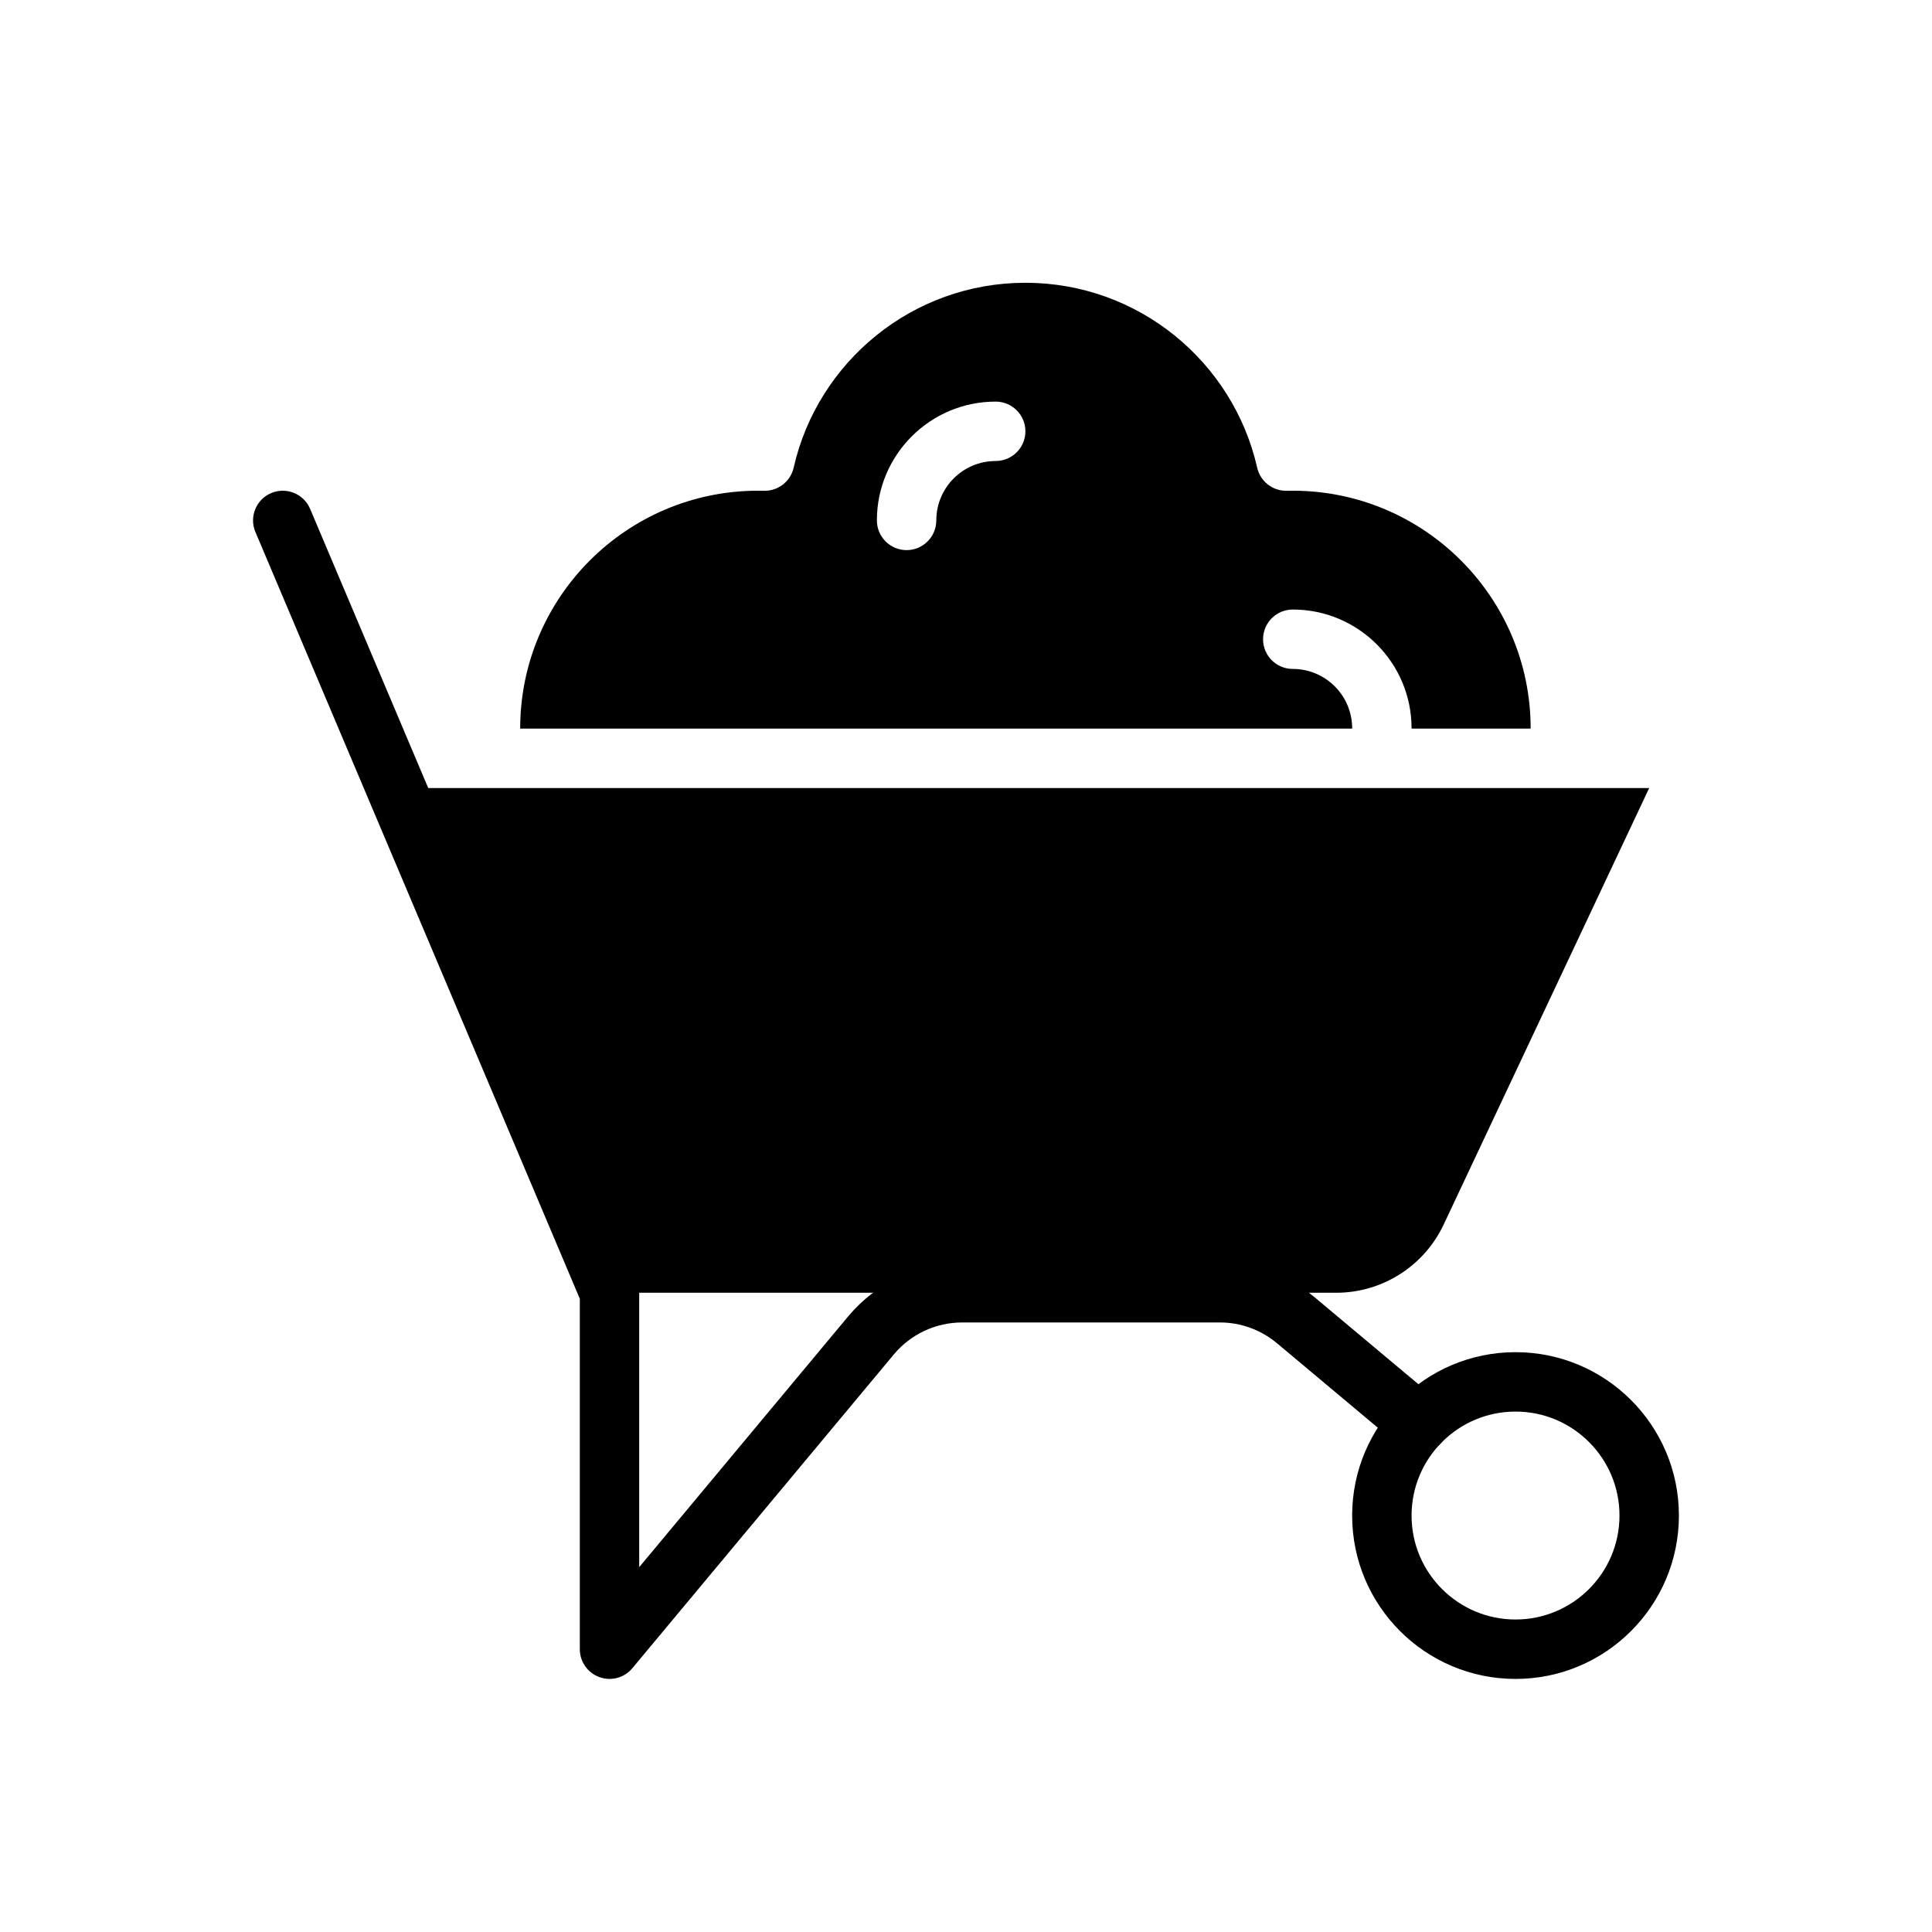
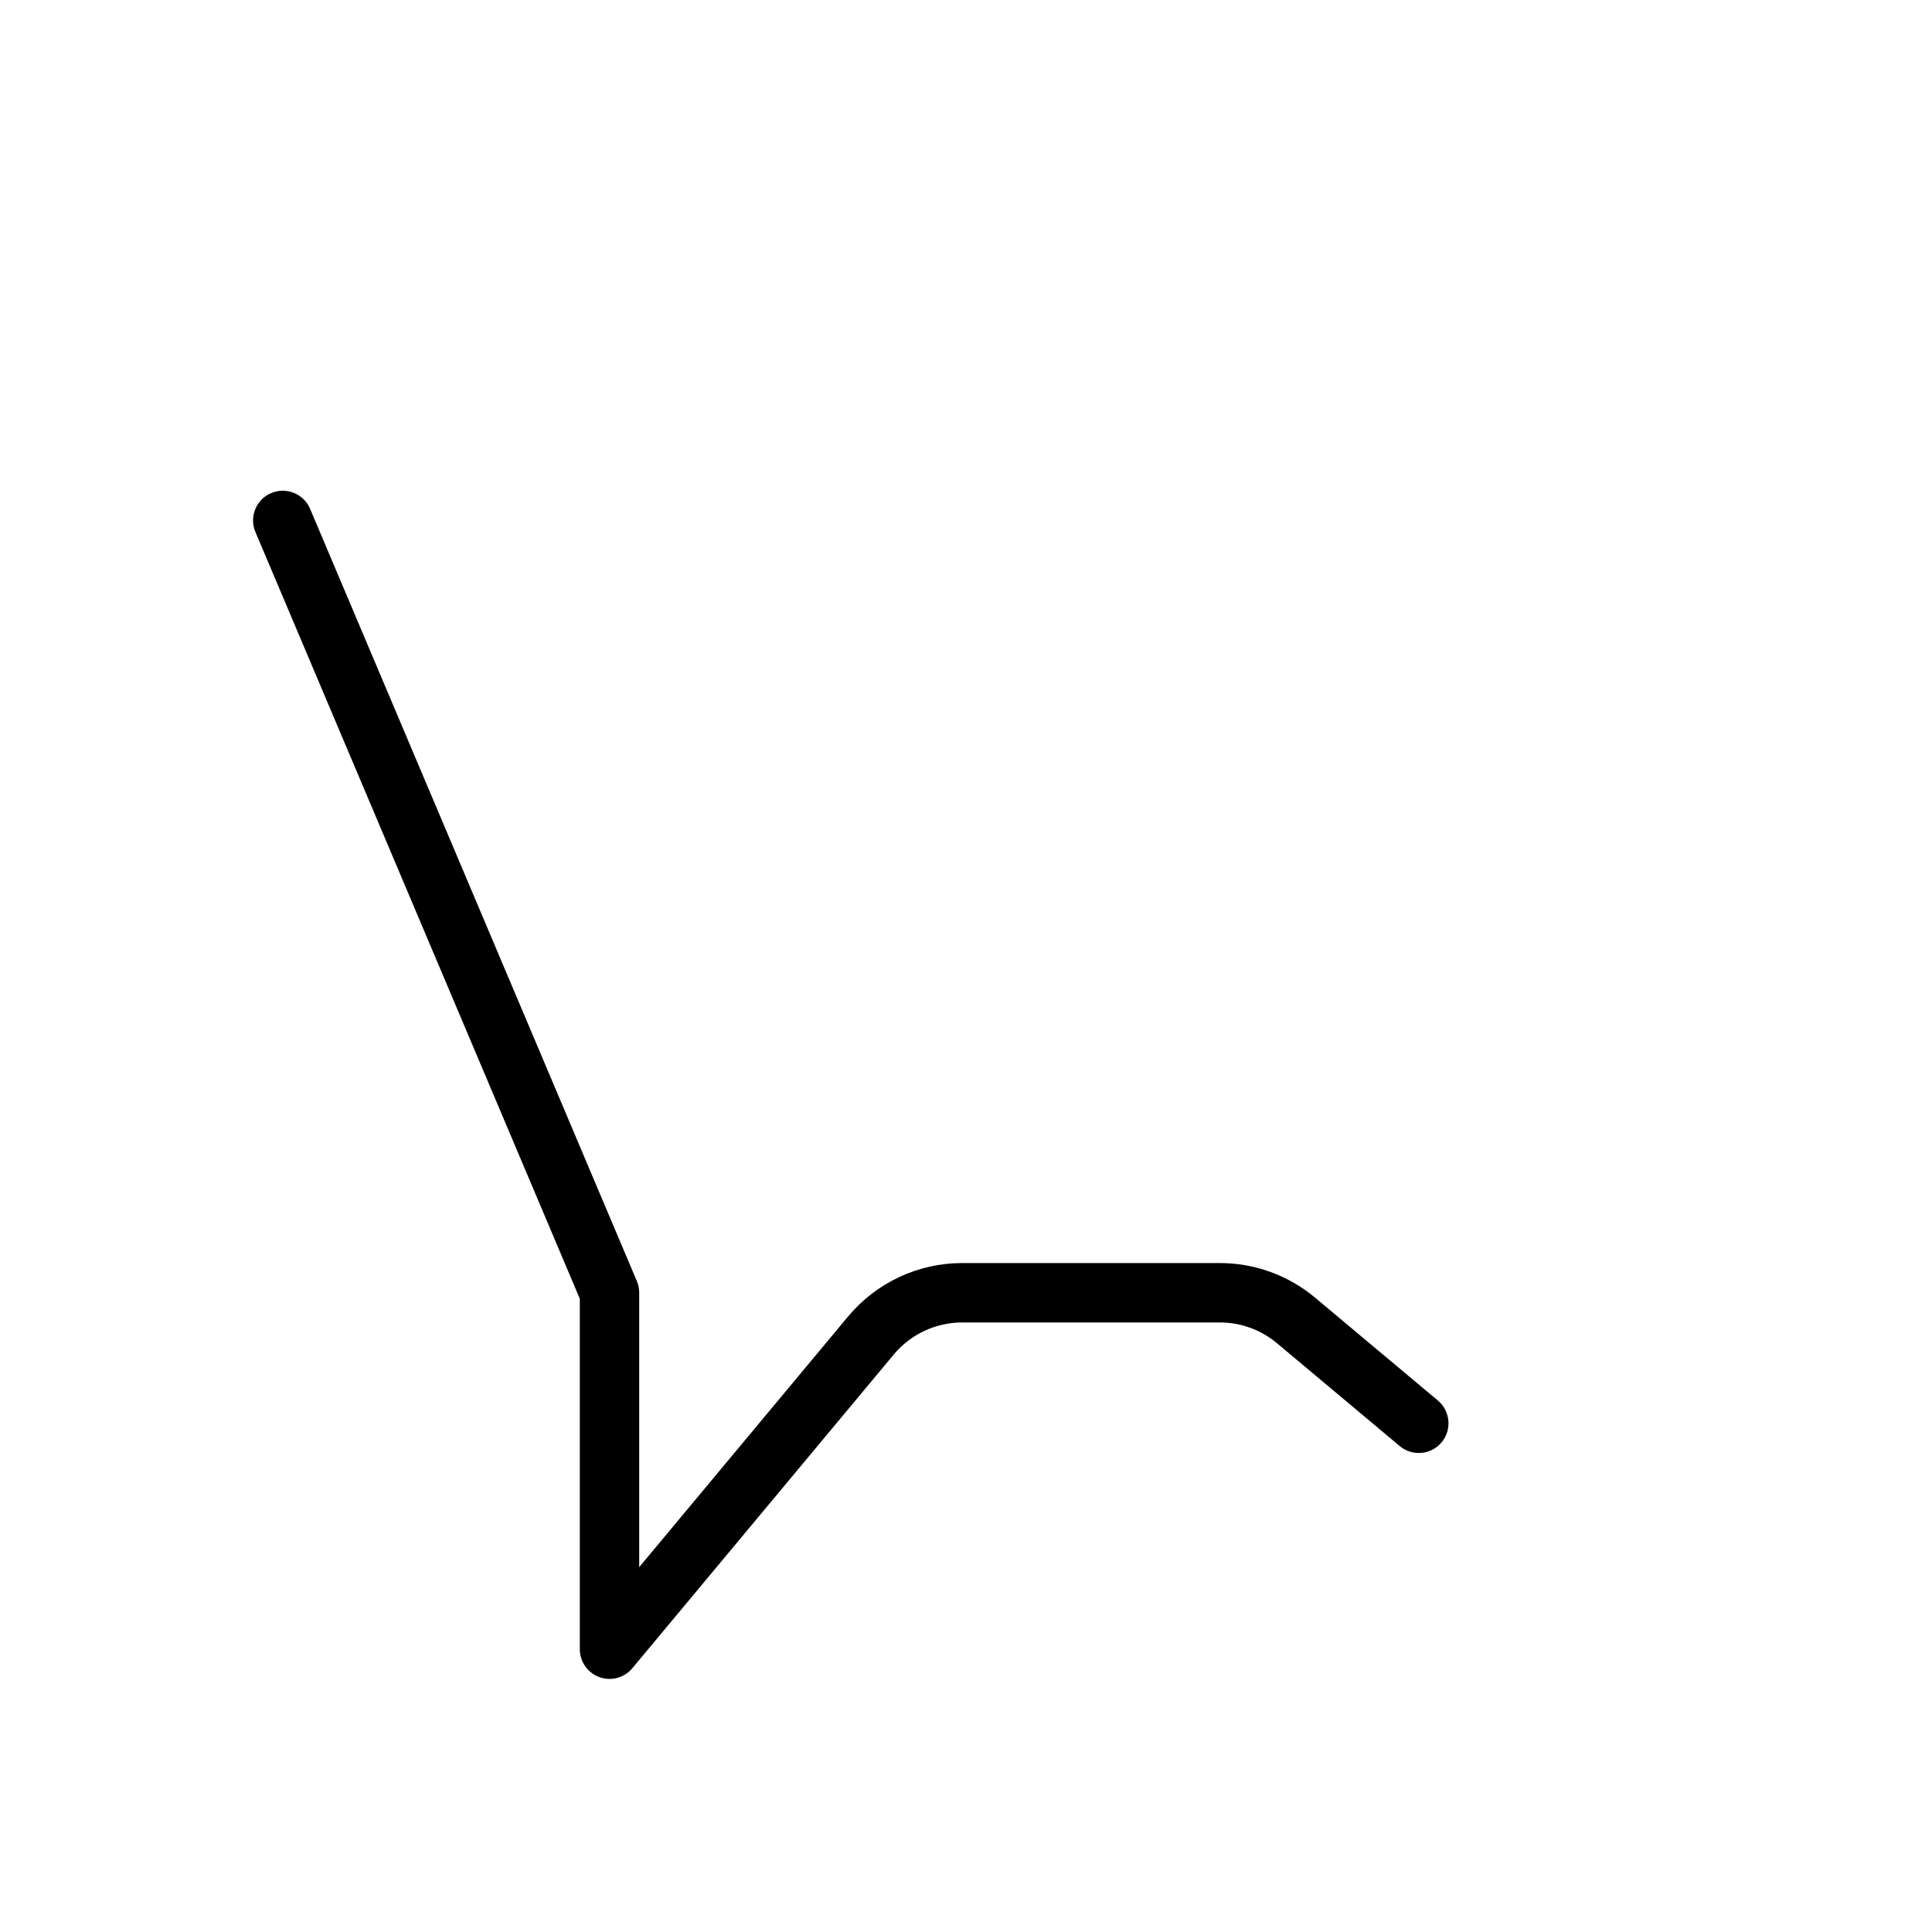
<svg xmlns="http://www.w3.org/2000/svg" fill="#000000" width="800px" height="800px" version="1.1" viewBox="144 144 512 512">
  <g fill-rule="evenodd">
    <path d="m211.69 284.99 85.969 203.2v92.867c0 3.312 2.078 6.273 5.195 7.398 3.109 1.133 6.606 0.188 8.723-2.363l69.281-83.137c4.488-5.383 11.133-8.492 18.145-8.492h68.266c5.543 0 10.91 1.953 15.16 5.519l32.512 27.238c3.328 2.793 8.297 2.356 11.09-0.977 2.785-3.328 2.356-8.297-0.977-11.09 0 0-20.387-17.082-32.512-27.238-7.086-5.945-16.035-9.195-25.277-9.195h-68.266c-11.684 0-22.766 5.188-30.246 14.16l-55.355 66.434v-72.723c0-1.055-0.211-2.094-0.621-3.07l-86.594-204.67c-1.691-4-6.312-5.871-10.32-4.18-4 1.691-5.871 6.312-4.18 10.32z" />
-     <path d="m545.63 502.34c-23.898 0-43.297 19.398-43.297 43.297 0 23.898 19.398 43.297 43.297 43.297 23.898 0 43.297-19.398 43.297-43.297 0-23.898-19.398-43.297-43.297-43.297zm0 15.742c15.207 0 27.551 12.344 27.551 27.551 0 15.207-12.344 27.551-27.551 27.551-15.207 0-27.551-12.344-27.551-27.551 0-15.207 12.344-27.551 27.551-27.551z" />
-     <path d="m248.94 352.84h332.11s-37.266 79.152-54.465 115.68c-5.195 11.035-16.297 18.074-28.488 18.074h-192.57z" />
-     <path d="m502.34 337.09h-220.49c0-34.793 28.254-63.047 63.047-63.047 0.52 0 1.039 0.008 1.559 0.016 3.746 0.094 7.047-2.465 7.871-6.125 6.367-28.039 31.465-48.996 61.418-48.996 29.953 0 55.051 20.957 61.418 48.996 0.828 3.66 4.125 6.219 7.871 6.125 0.52-0.008 1.039-0.016 1.559-0.016 34.793 0 63.047 28.254 63.047 63.047h-31.559v-0.07c0-17.383-14.105-31.488-31.488-31.488-4.344 0-7.871 3.527-7.871 7.871s3.527 7.871 7.871 7.871c8.691 0 15.742 7.055 15.742 15.742v0.07zm-110.21-55.176c0-8.691 7.055-15.742 15.742-15.742 4.344 0 7.871-3.527 7.871-7.871s-3.527-7.871-7.871-7.871c-17.383 0-31.488 14.105-31.488 31.488 0 4.344 3.527 7.871 7.871 7.871s7.871-3.527 7.871-7.871z" />
  </g>
</svg>